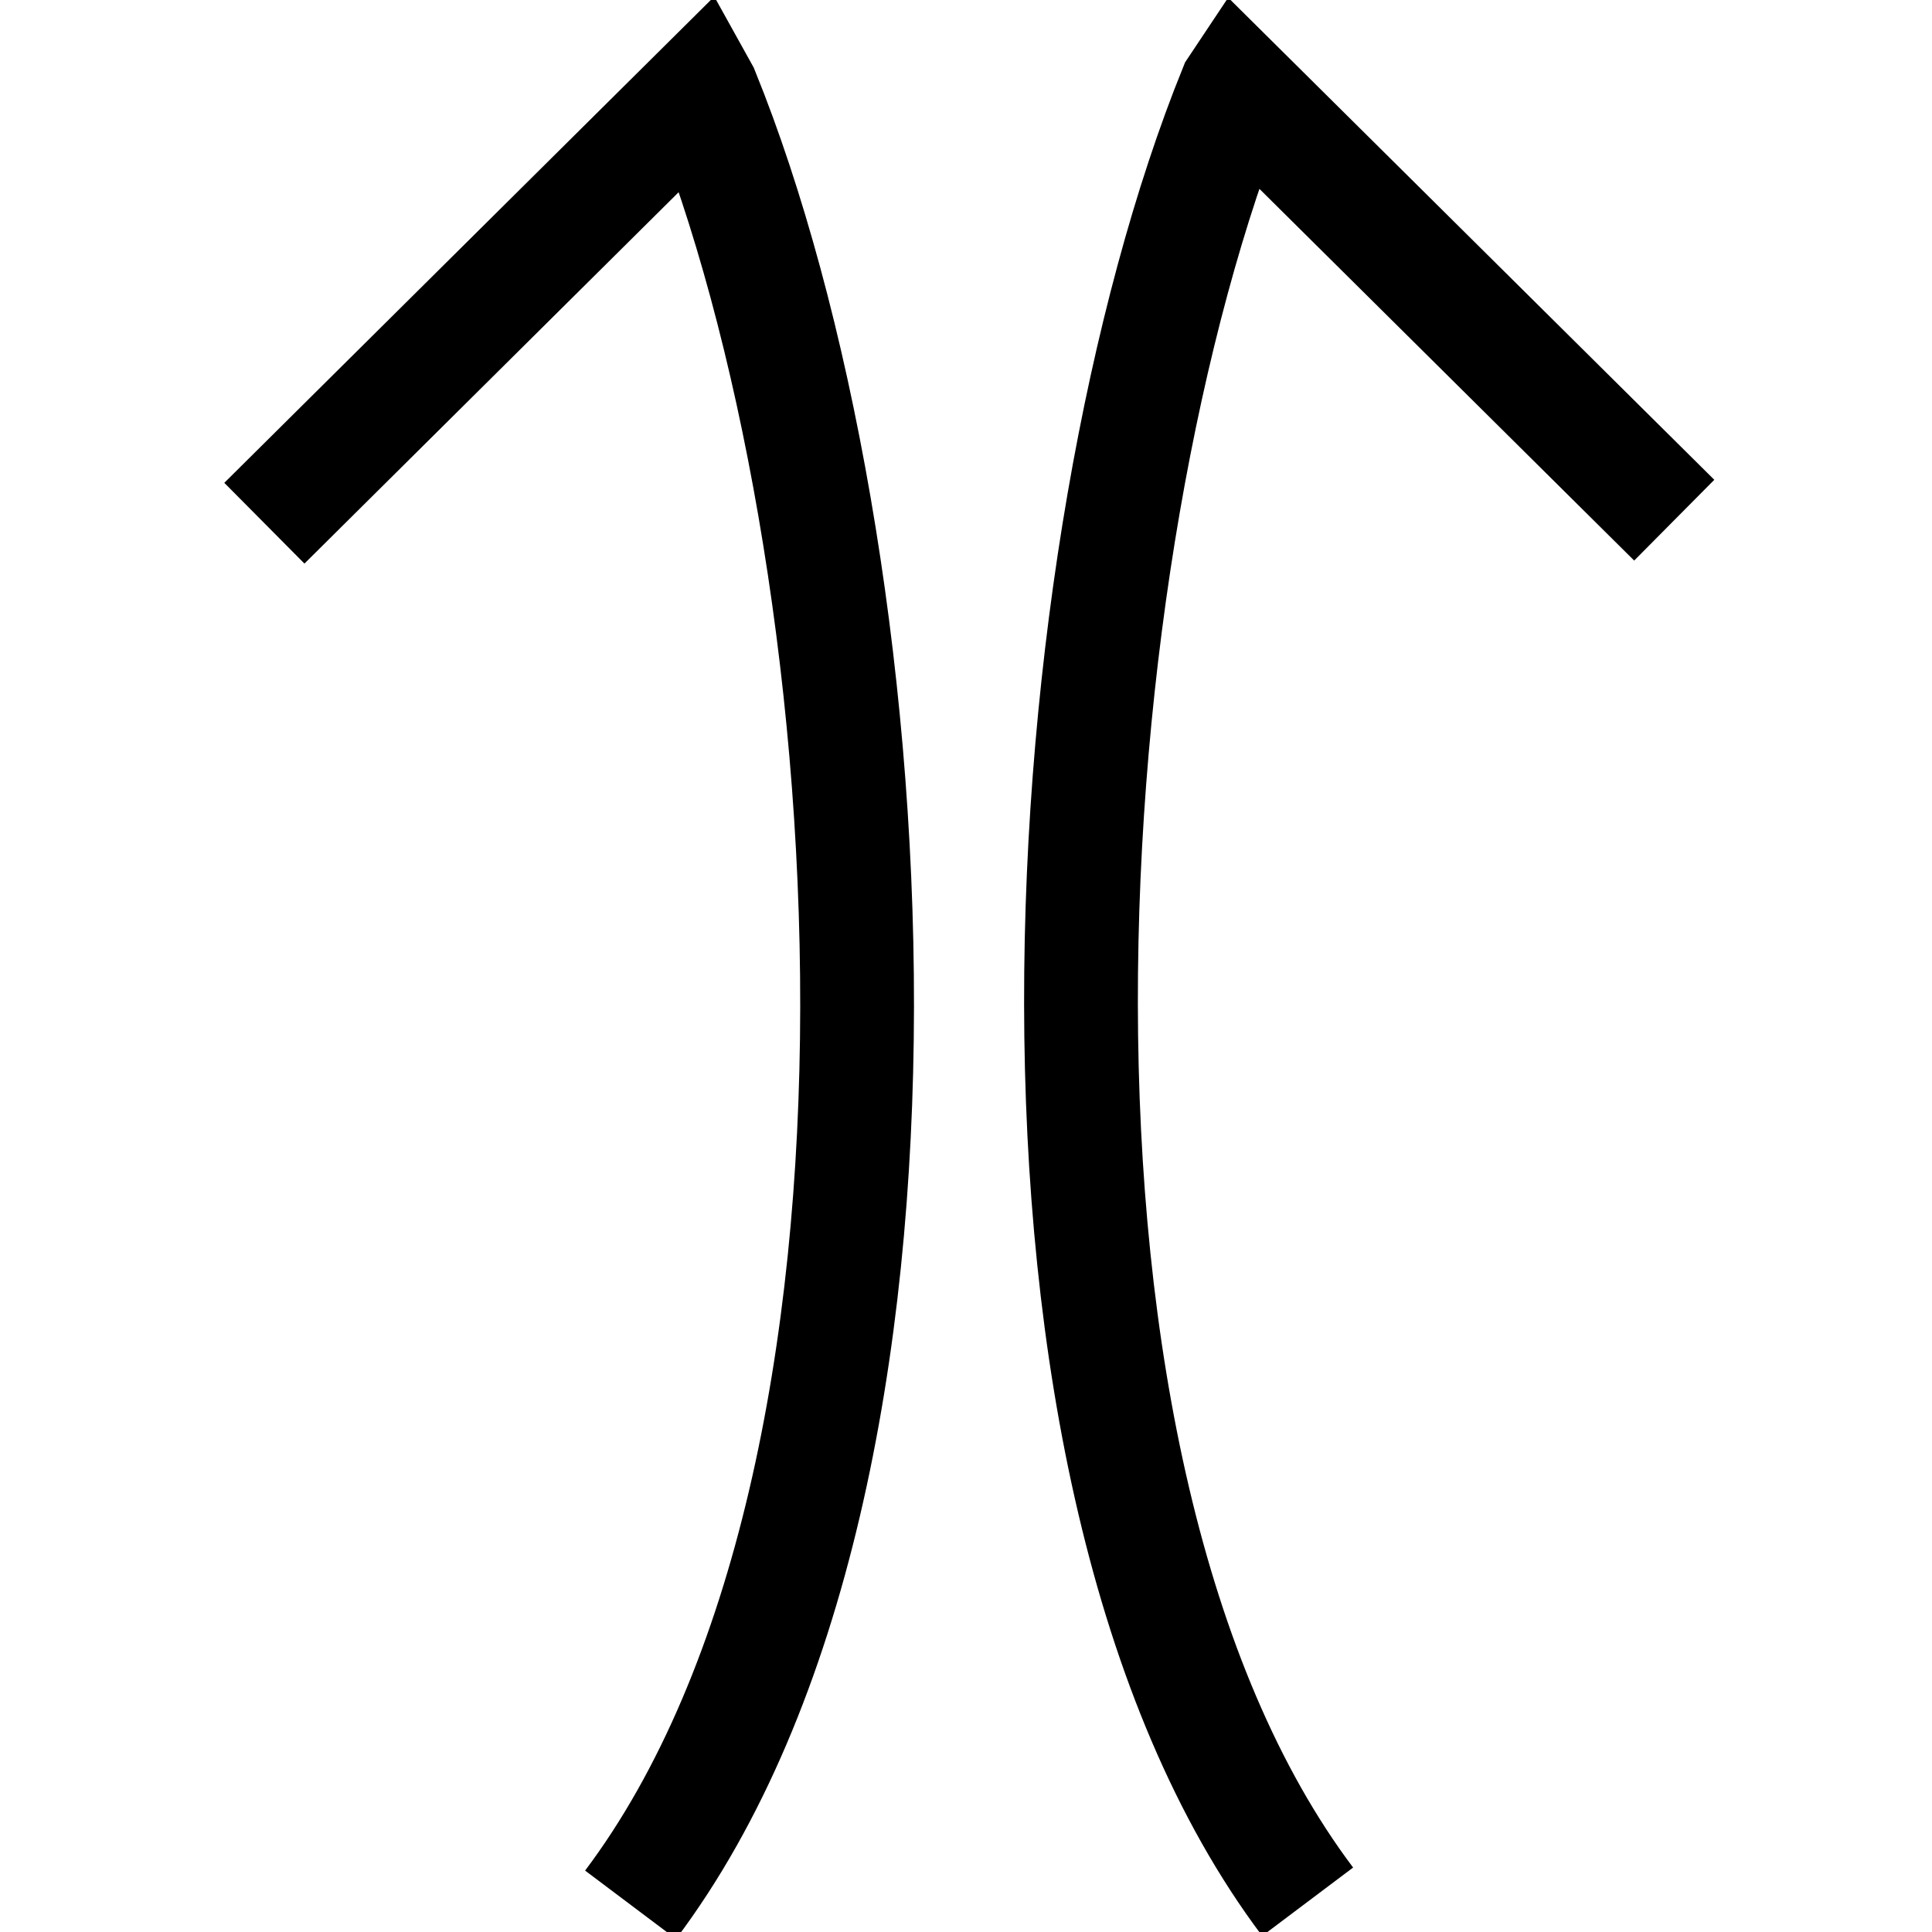
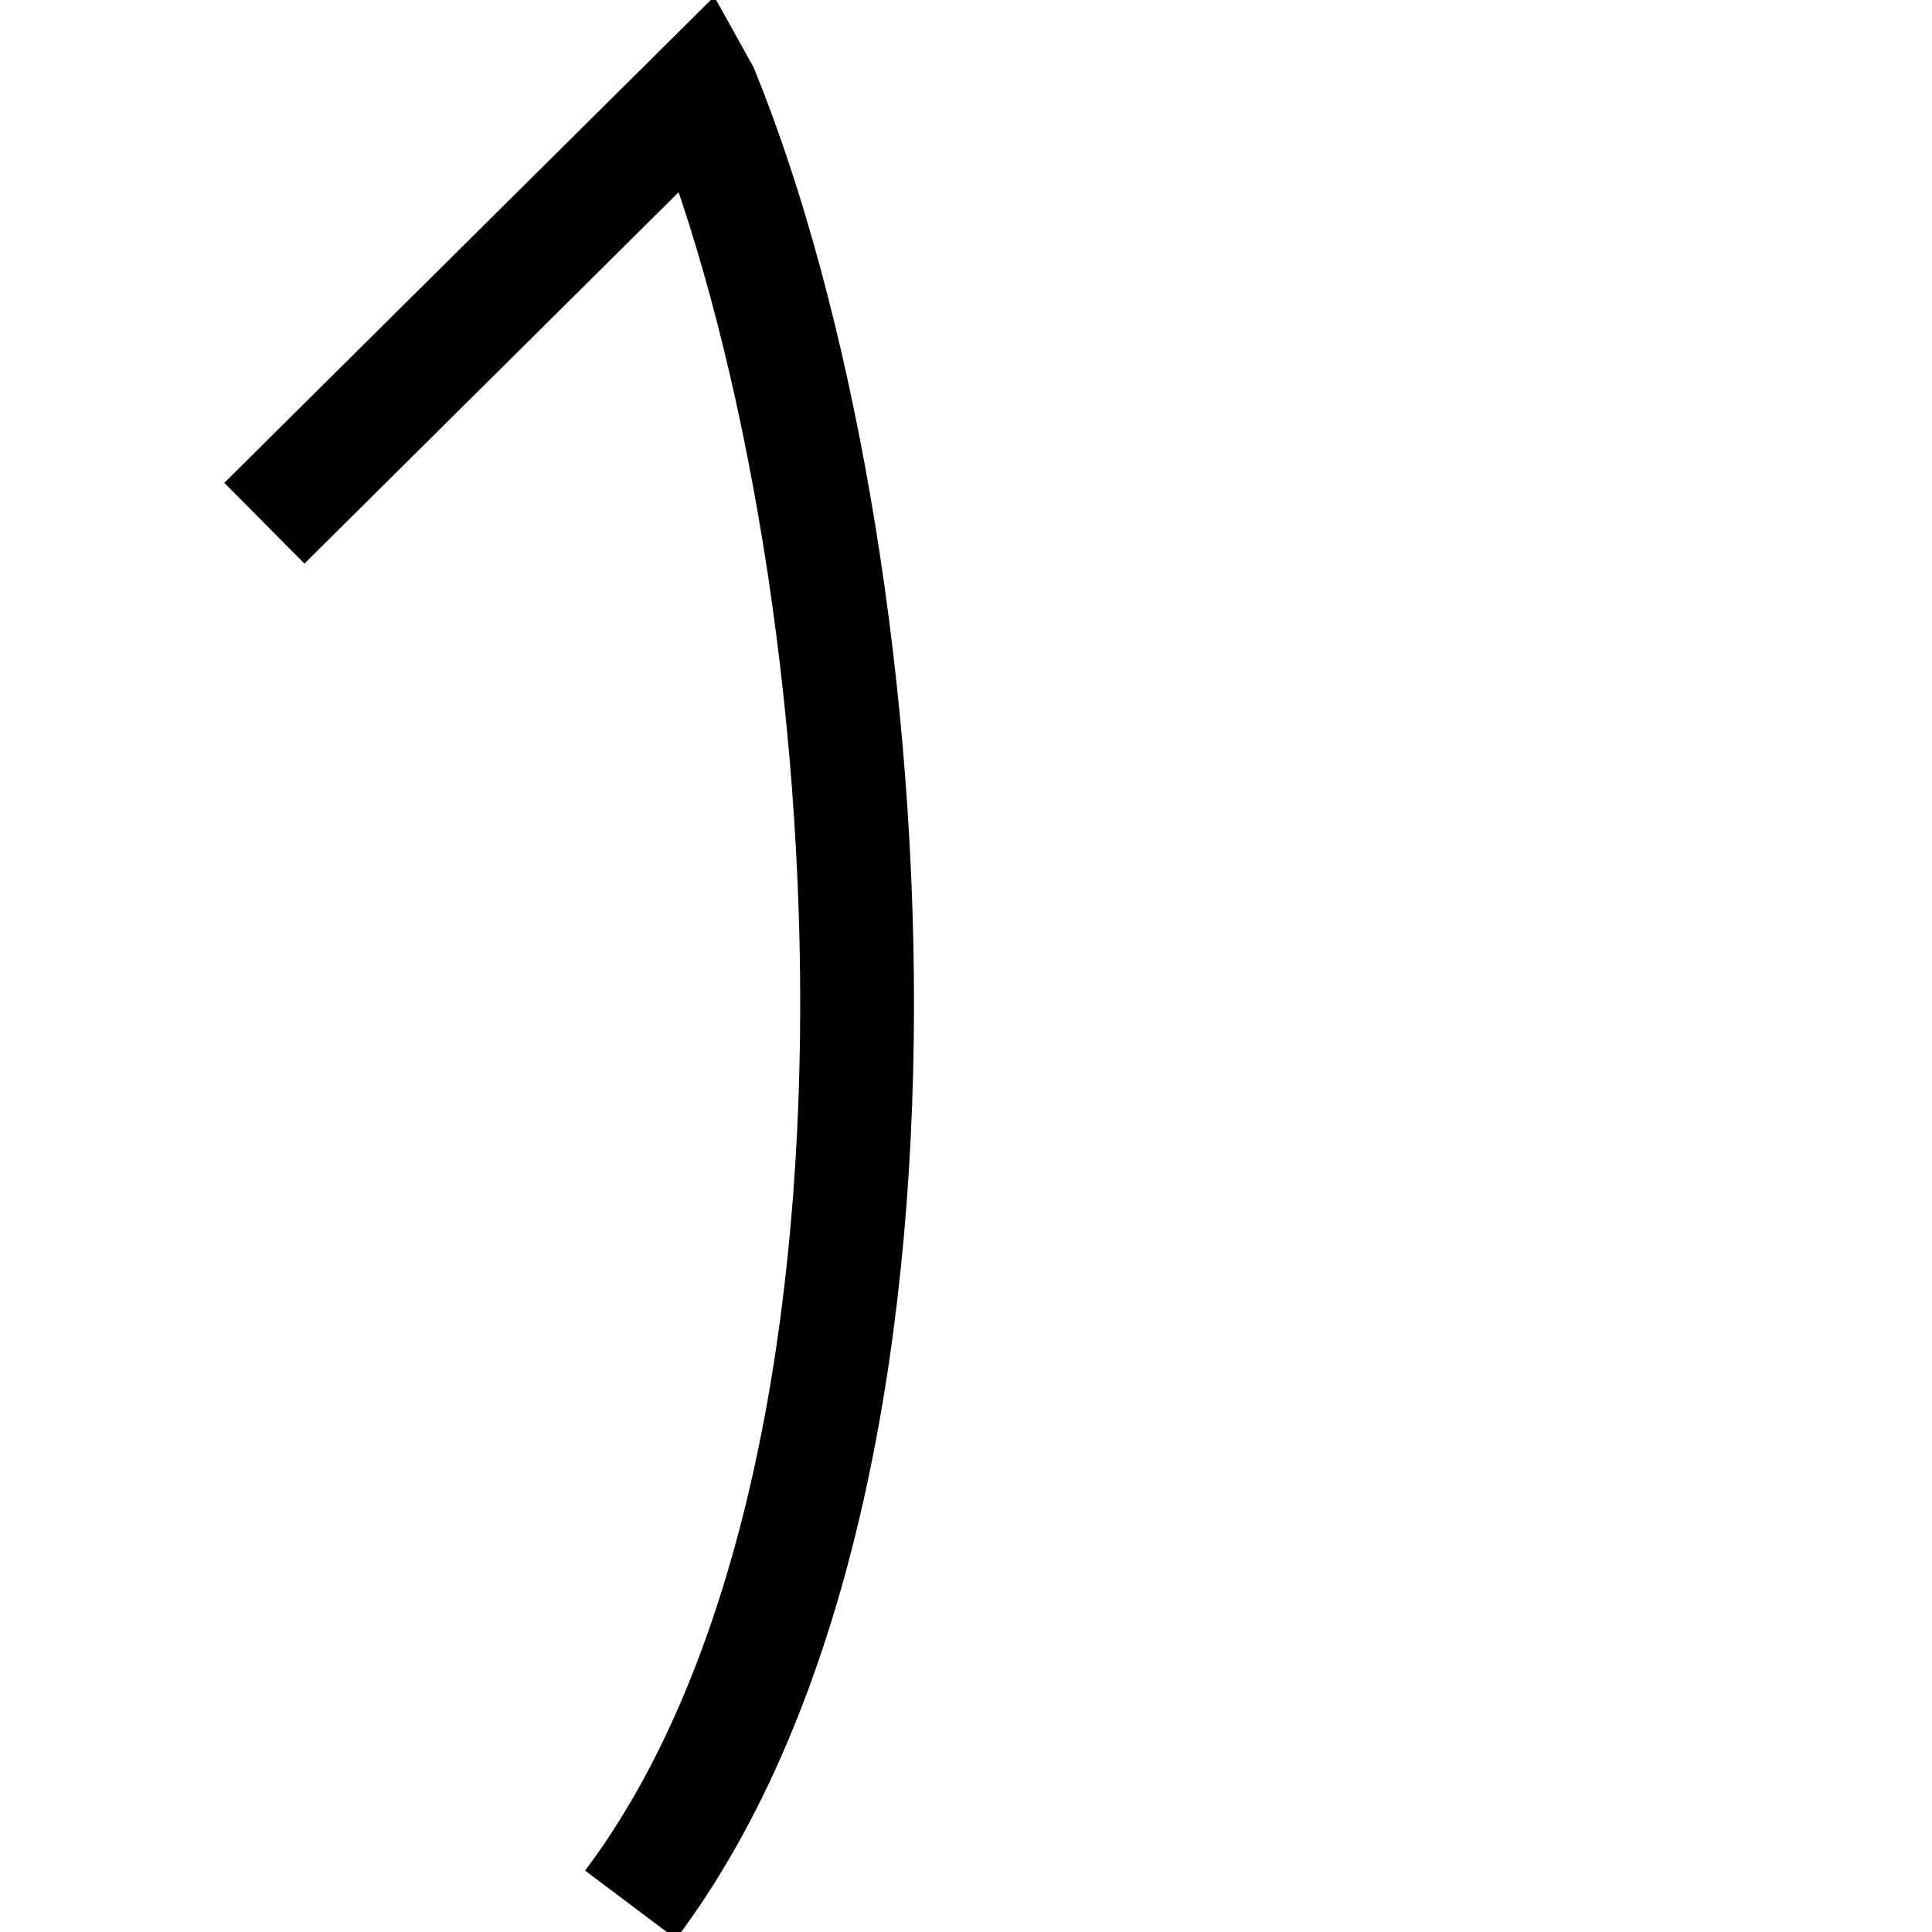
<svg xmlns="http://www.w3.org/2000/svg" xmlns:ns1="http://www.inkscape.org/namespaces/inkscape" xmlns:ns2="http://sodipodi.sourceforge.net/DTD/sodipodi-0.dtd" width="64px" height="64px" id="svg5009" version="1.1" ns1:version="0.48.1 r9760" ns2:docname="FGDC17_17_57.svg">
  <defs id="defs5011" />
  <ns2:namedview id="base" pagecolor="#ffffff" bordercolor="#666666" borderopacity="1.0" ns1:pageopacity="0.0" ns1:pageshadow="2" ns1:zoom="9.6398542" ns1:cx="35.11208" ns1:cy="32" ns1:current-layer="layer1" showgrid="true" ns1:document-units="px" ns1:grid-bbox="true" gridtolerance="10" ns1:window-width="1920" ns1:window-height="1031" ns1:window-x="0" ns1:window-y="0" ns1:window-maximized="1">
    <ns1:grid type="xygrid" id="grid5078" empspacing="5" visible="true" enabled="true" snapvisiblegridlinesonly="true" spacingx="16px" spacingy="16px" />
  </ns2:namedview>
  <g id="layer1" ns1:label="Layer 1" ns1:groupmode="layer">
    <g transform="matrix(-4.362,0,0,4.362,1338.823,-840.717)" id="g5051">
-       <path ns1:connector-curvature="0" id="path4574" d="m 294.214,196.687 3.319,-3.292 0.012,0.018 c 1.398,3.451 1.916,10.492 -0.547,13.766" style="fill:none;stroke:#000000;stroke-width:0.864;stroke-linecap:butt;stroke-linejoin:miter;stroke-miterlimit:4;stroke-opacity:1;stroke-dasharray:none" />
      <path ns1:connector-curvature="0" id="path352" d="m 304.921,196.71 -3.316,-3.291 -0.01,0.018 c -1.4,3.451 -1.916,10.492 0.545,13.765" style="fill:none;stroke:#000000;stroke-width:0.864;stroke-linecap:butt;stroke-linejoin:miter;stroke-miterlimit:4;stroke-opacity:1;stroke-dasharray:none" />
    </g>
  </g>
</svg>